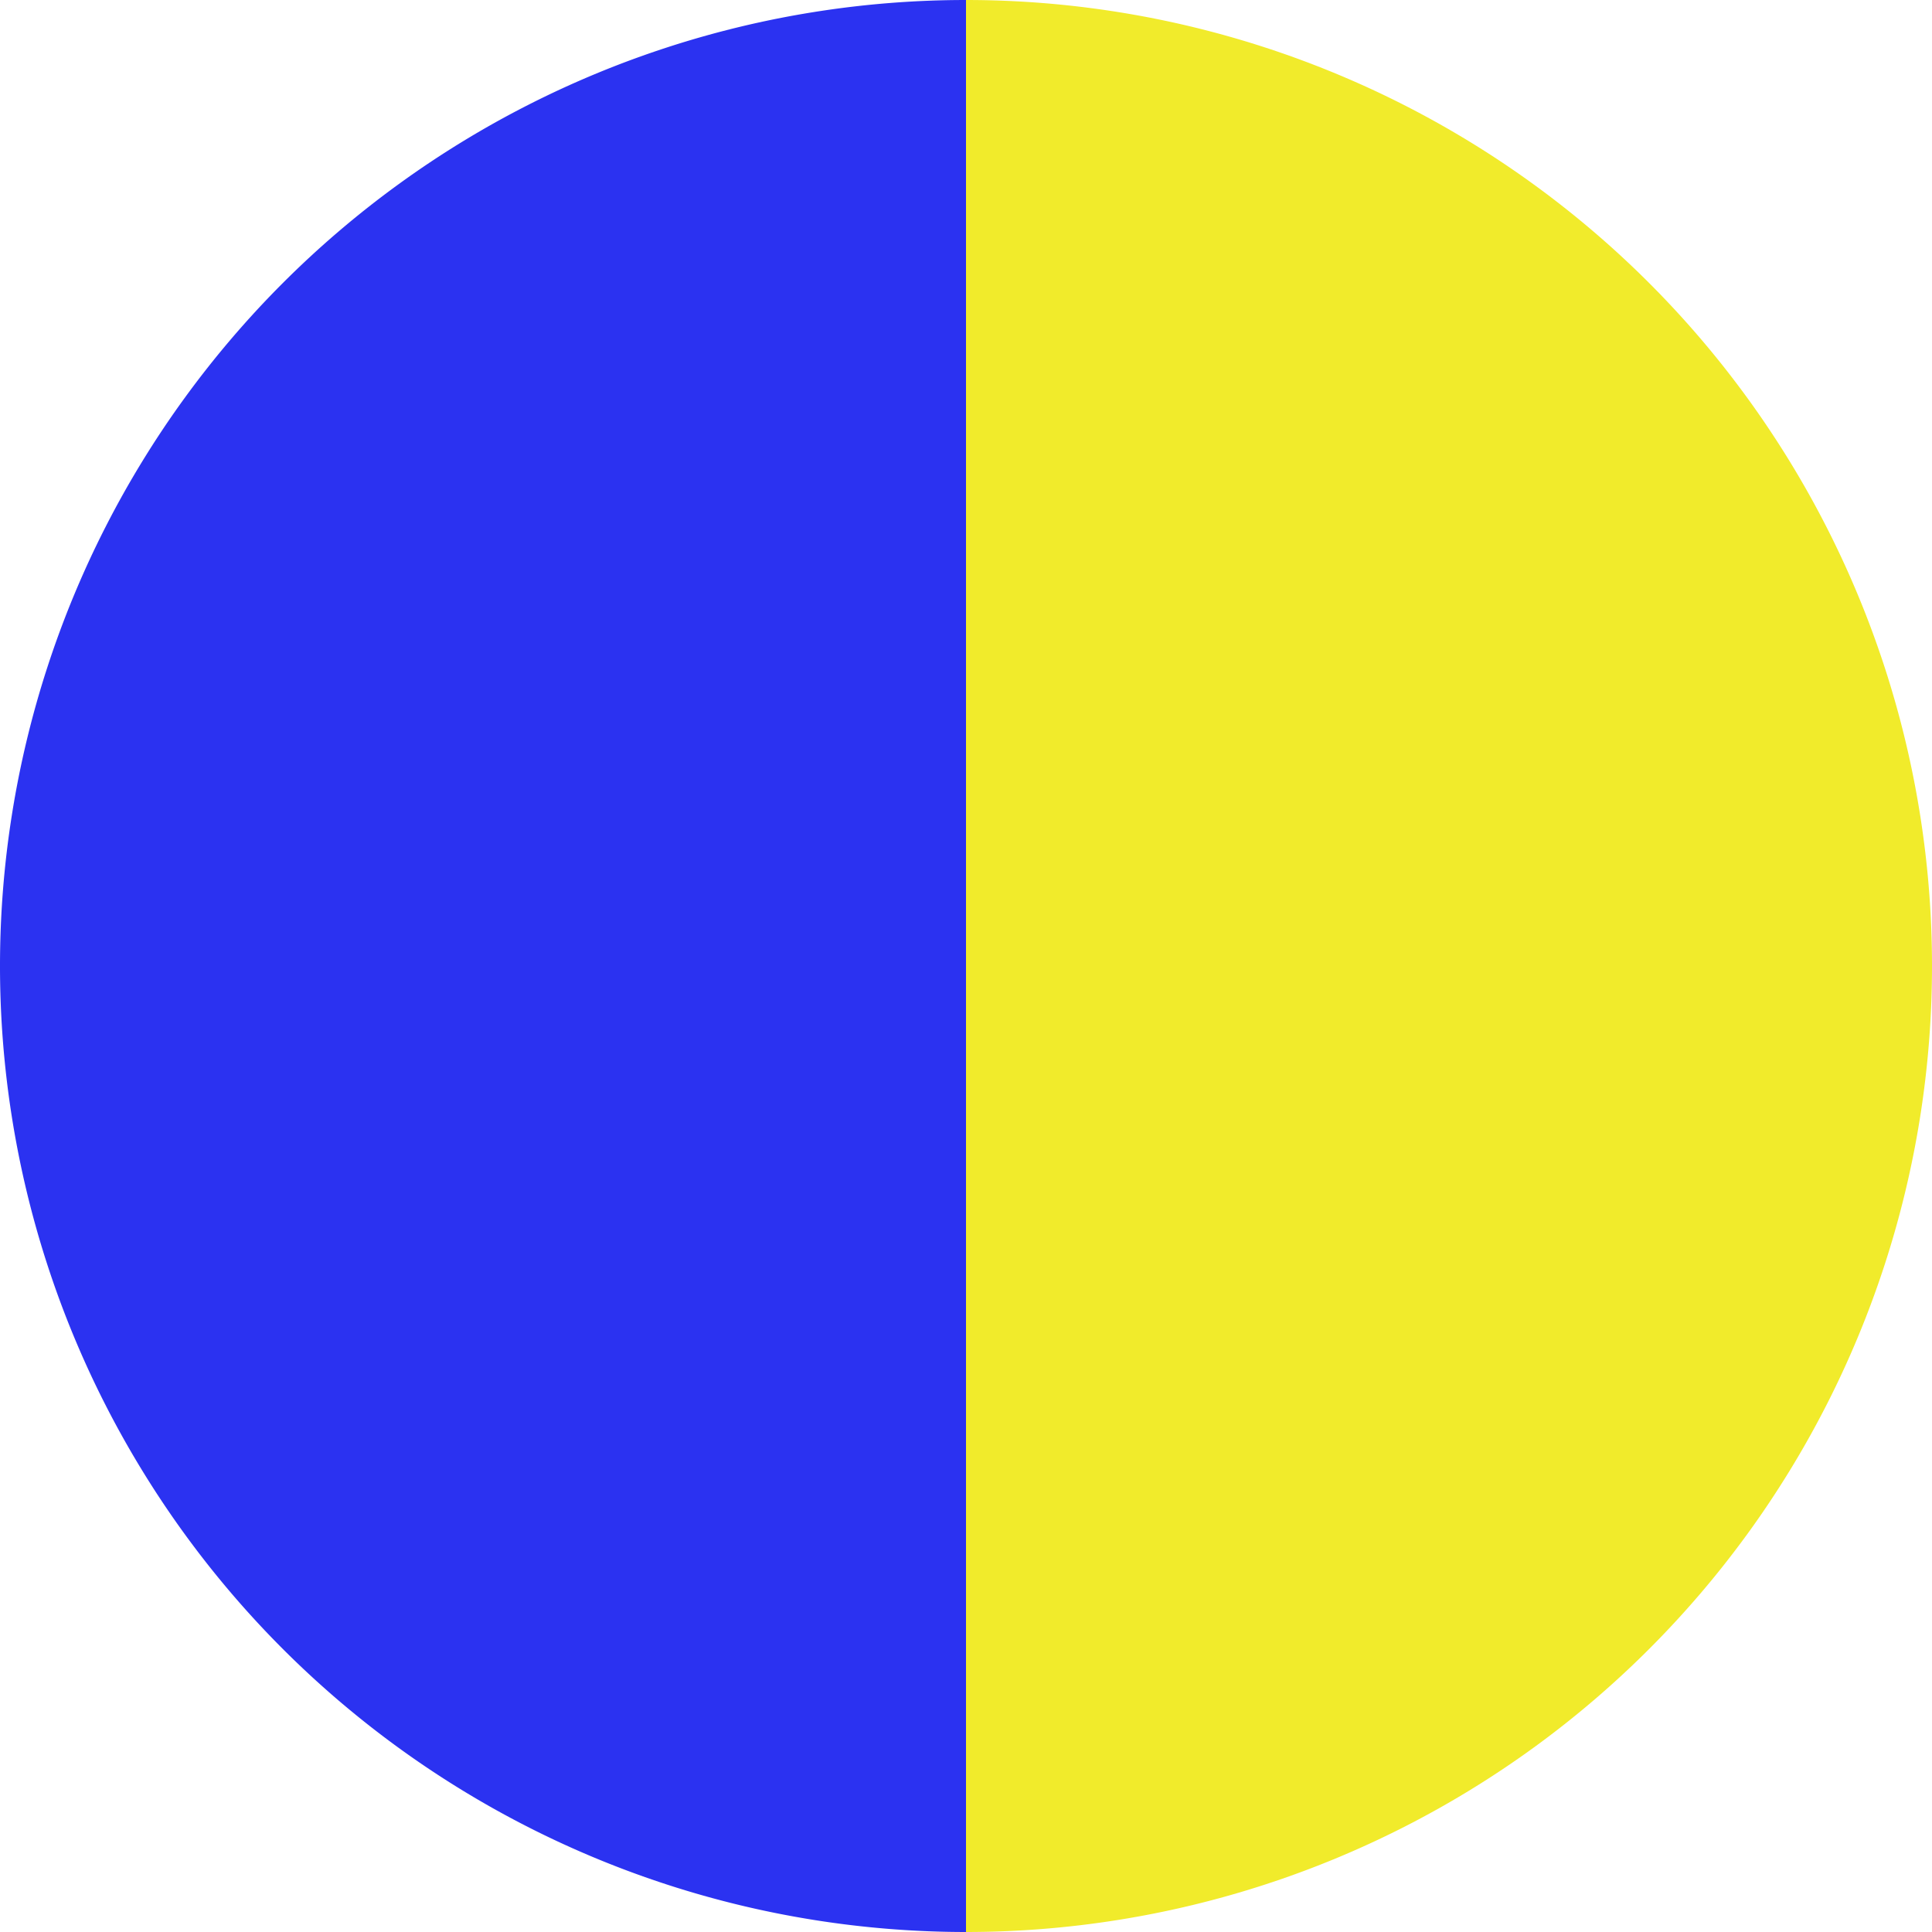
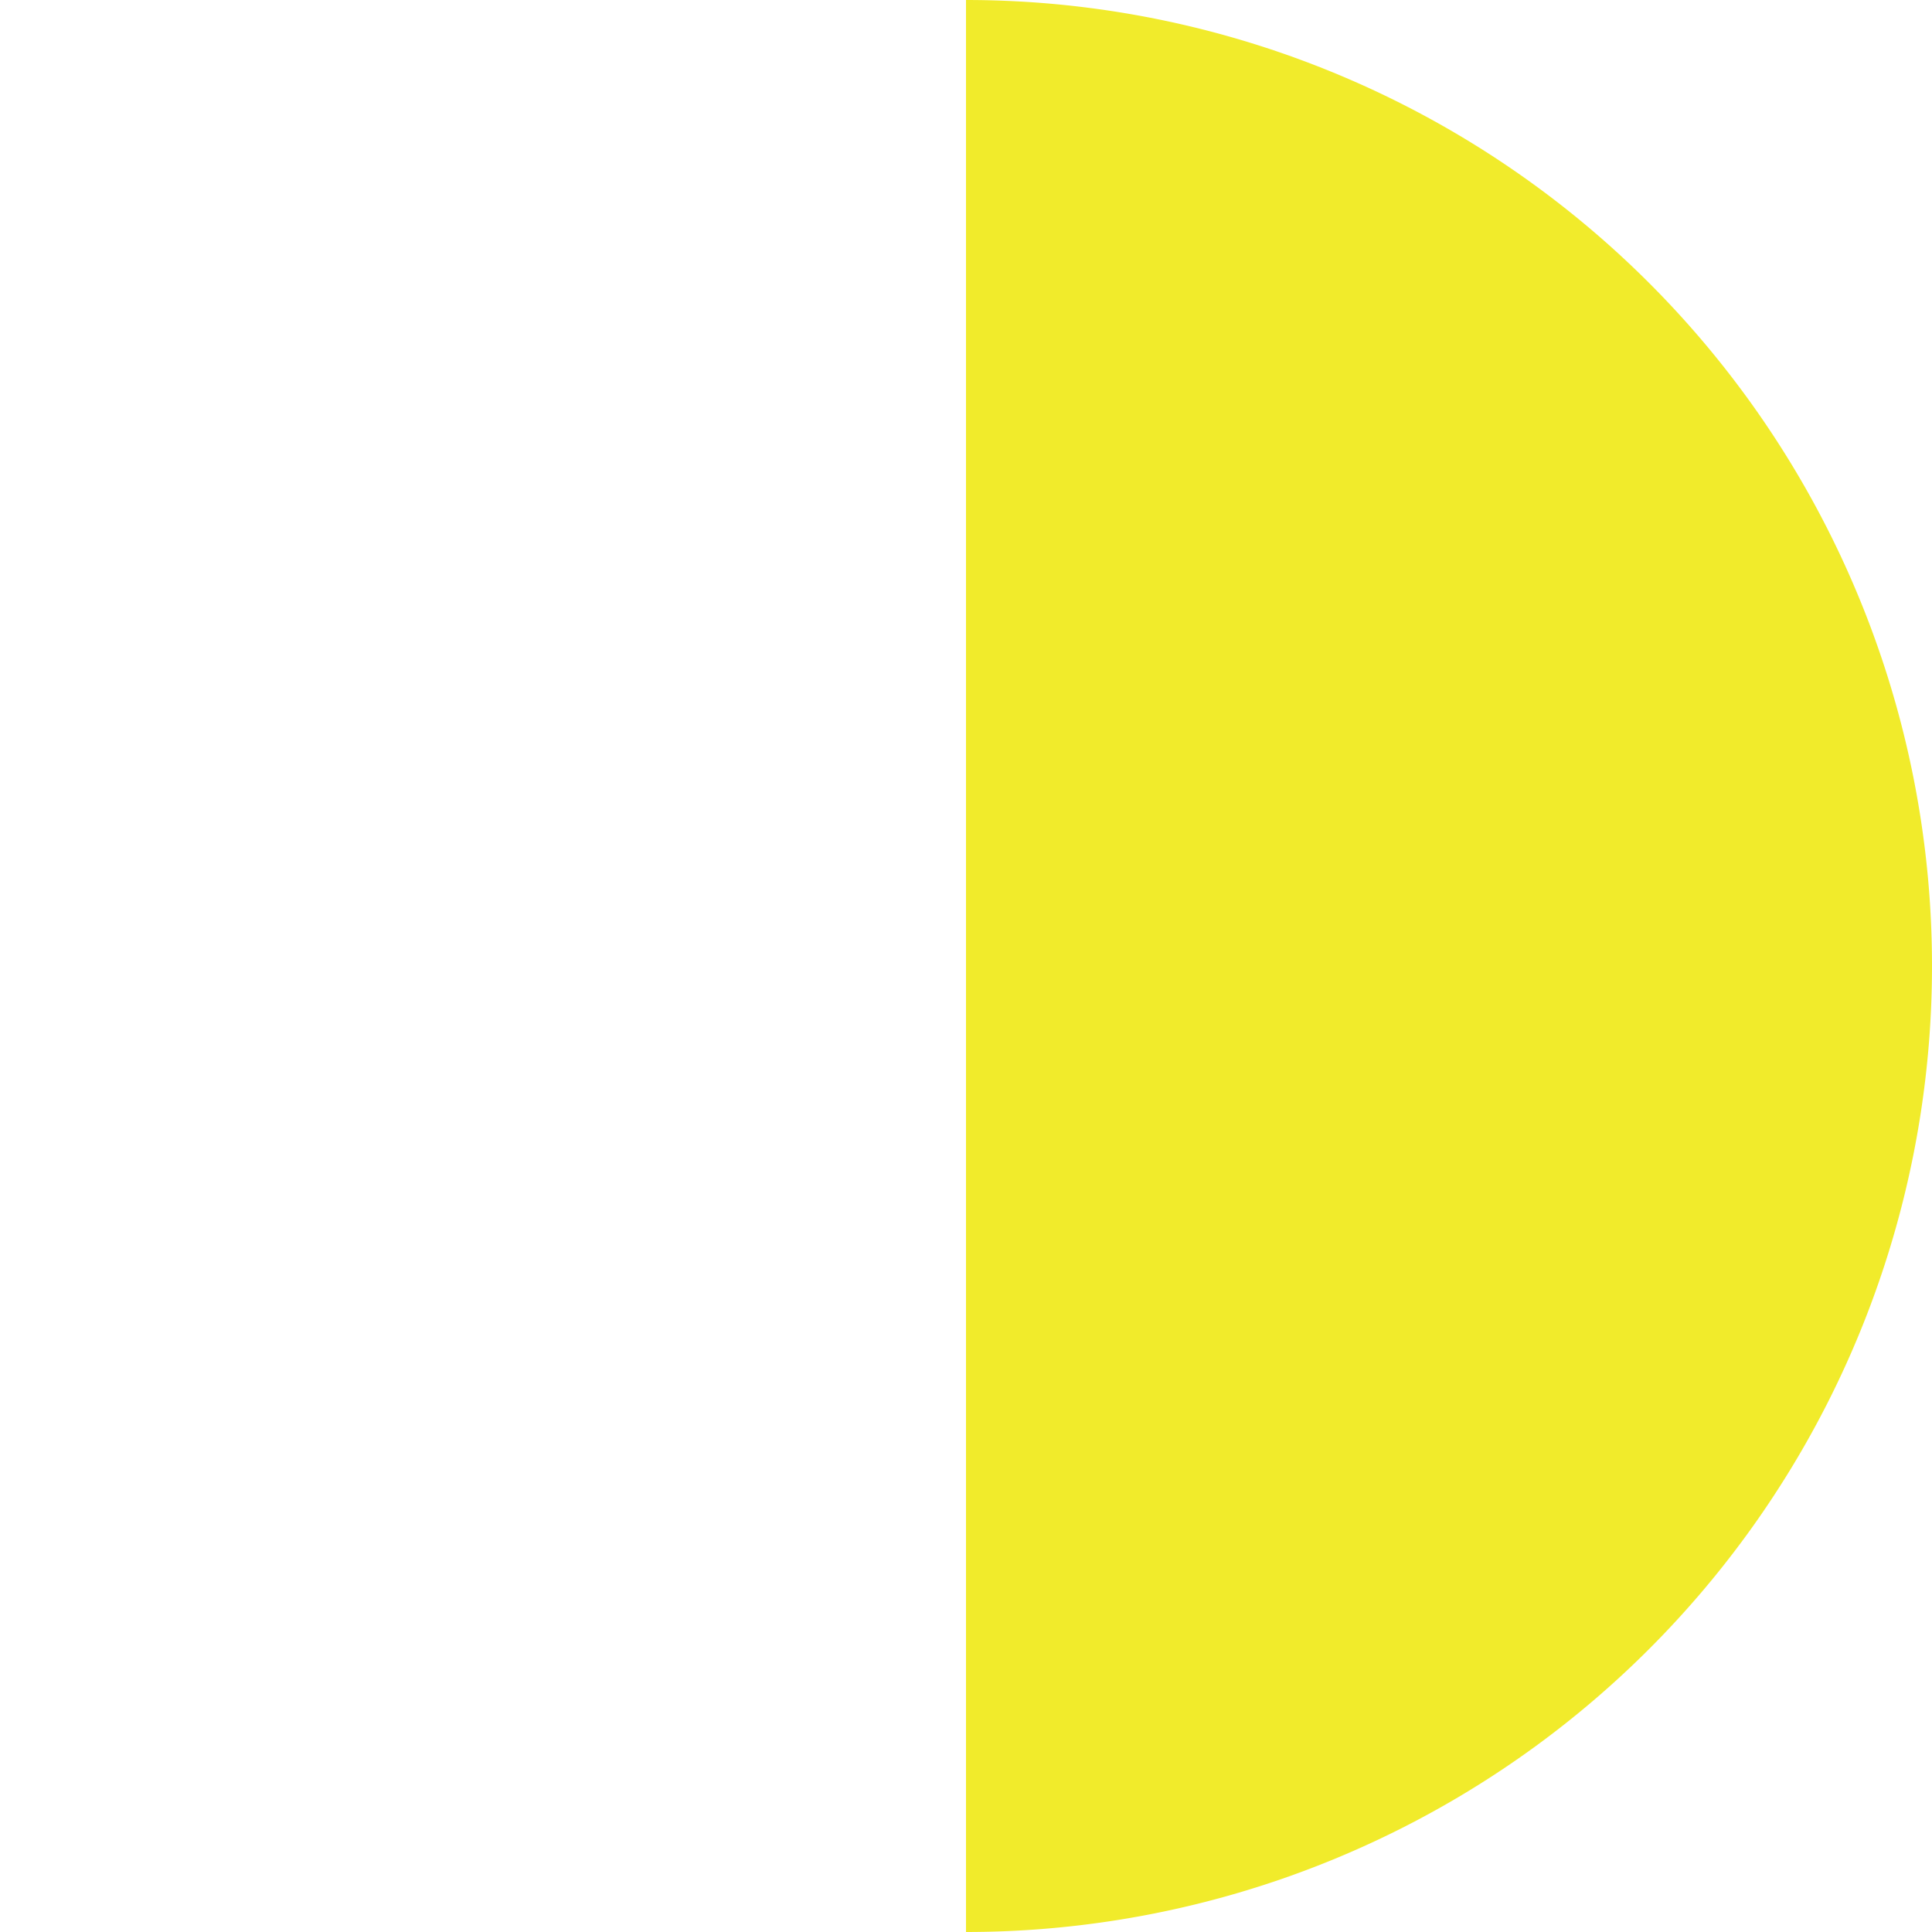
<svg xmlns="http://www.w3.org/2000/svg" width="500" height="500" viewBox="-1 -1 2 2">
-   <path d="M 0 -1               A 1,1 0 0,1 0 1             L 0,0              z" fill="#f1eb2b" />
-   <path d="M 0 1               A 1,1 0 0,1 -0 -1             L 0,0              z" fill="#2b32f1" />
+   <path d="M 0 -1               A 1,1 0 0,1 0 1             L 0,0              " fill="#f1eb2b" />
</svg>